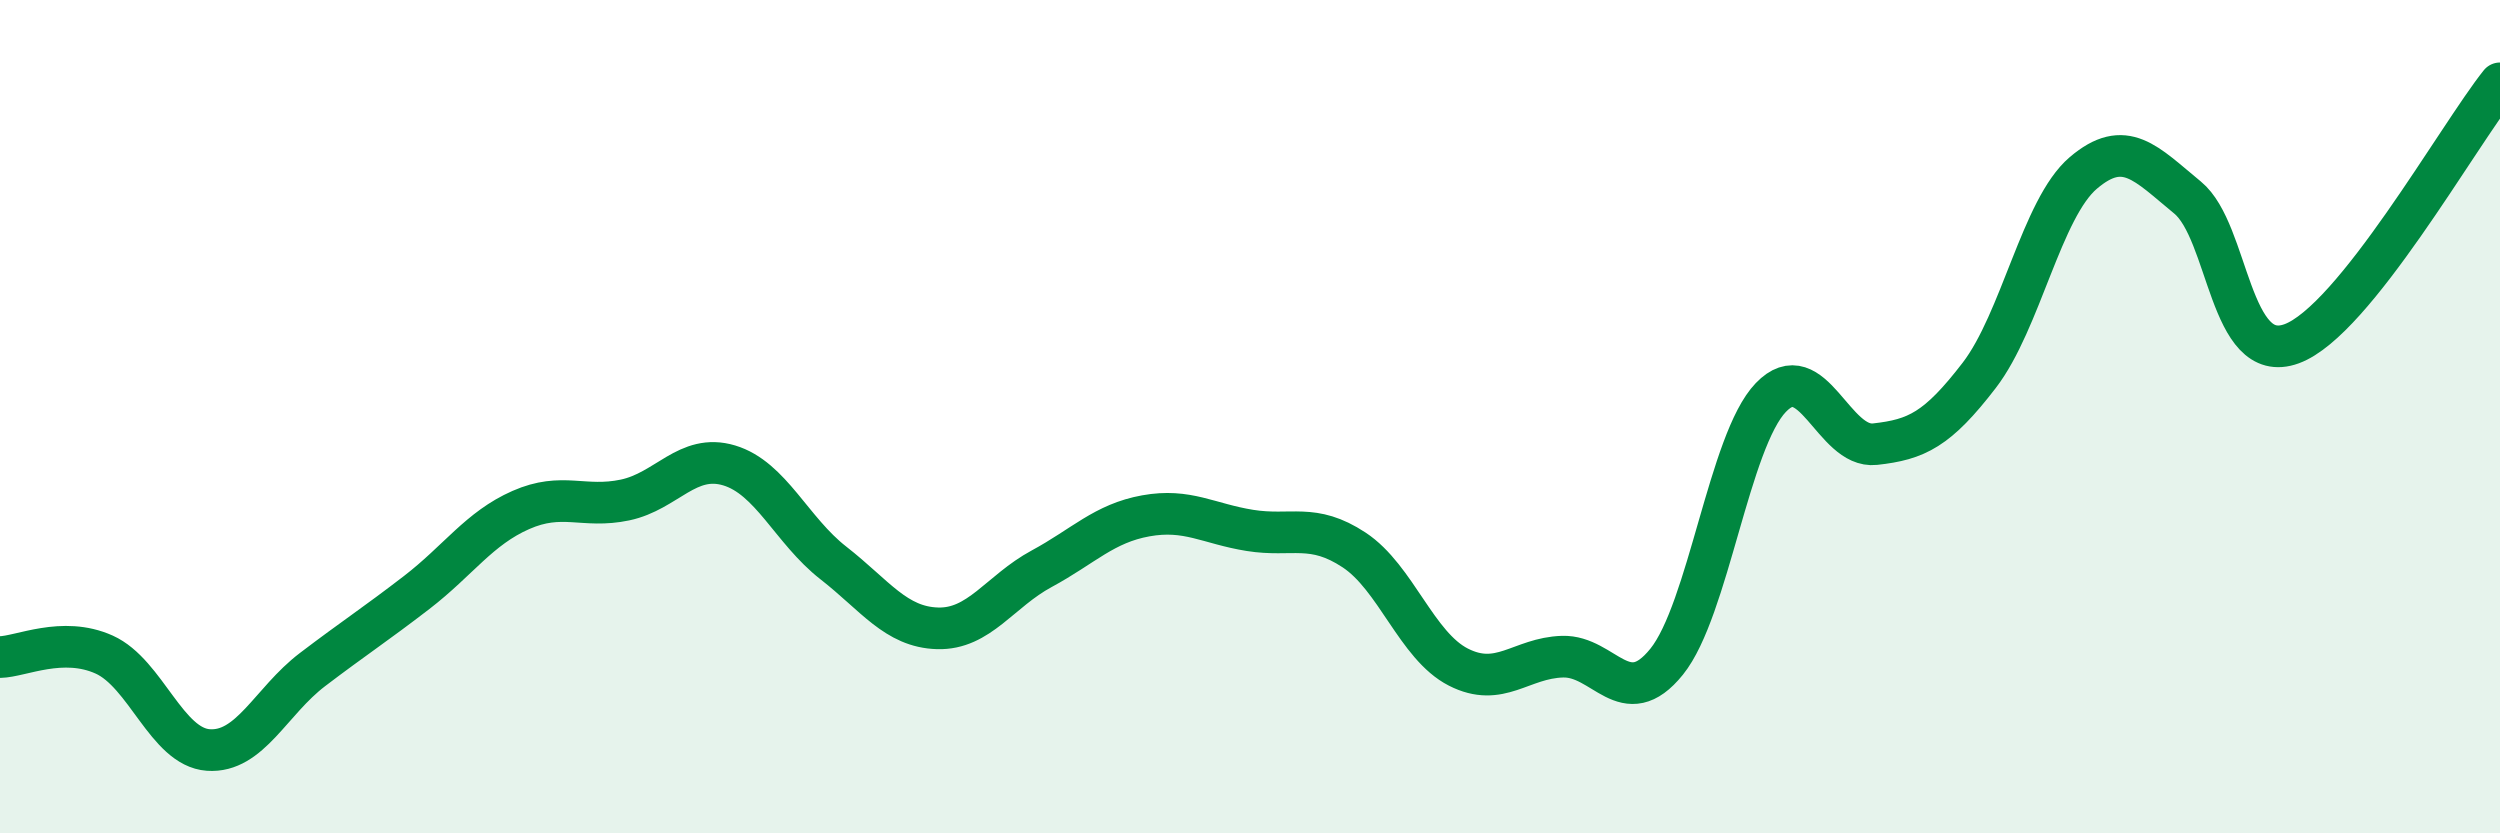
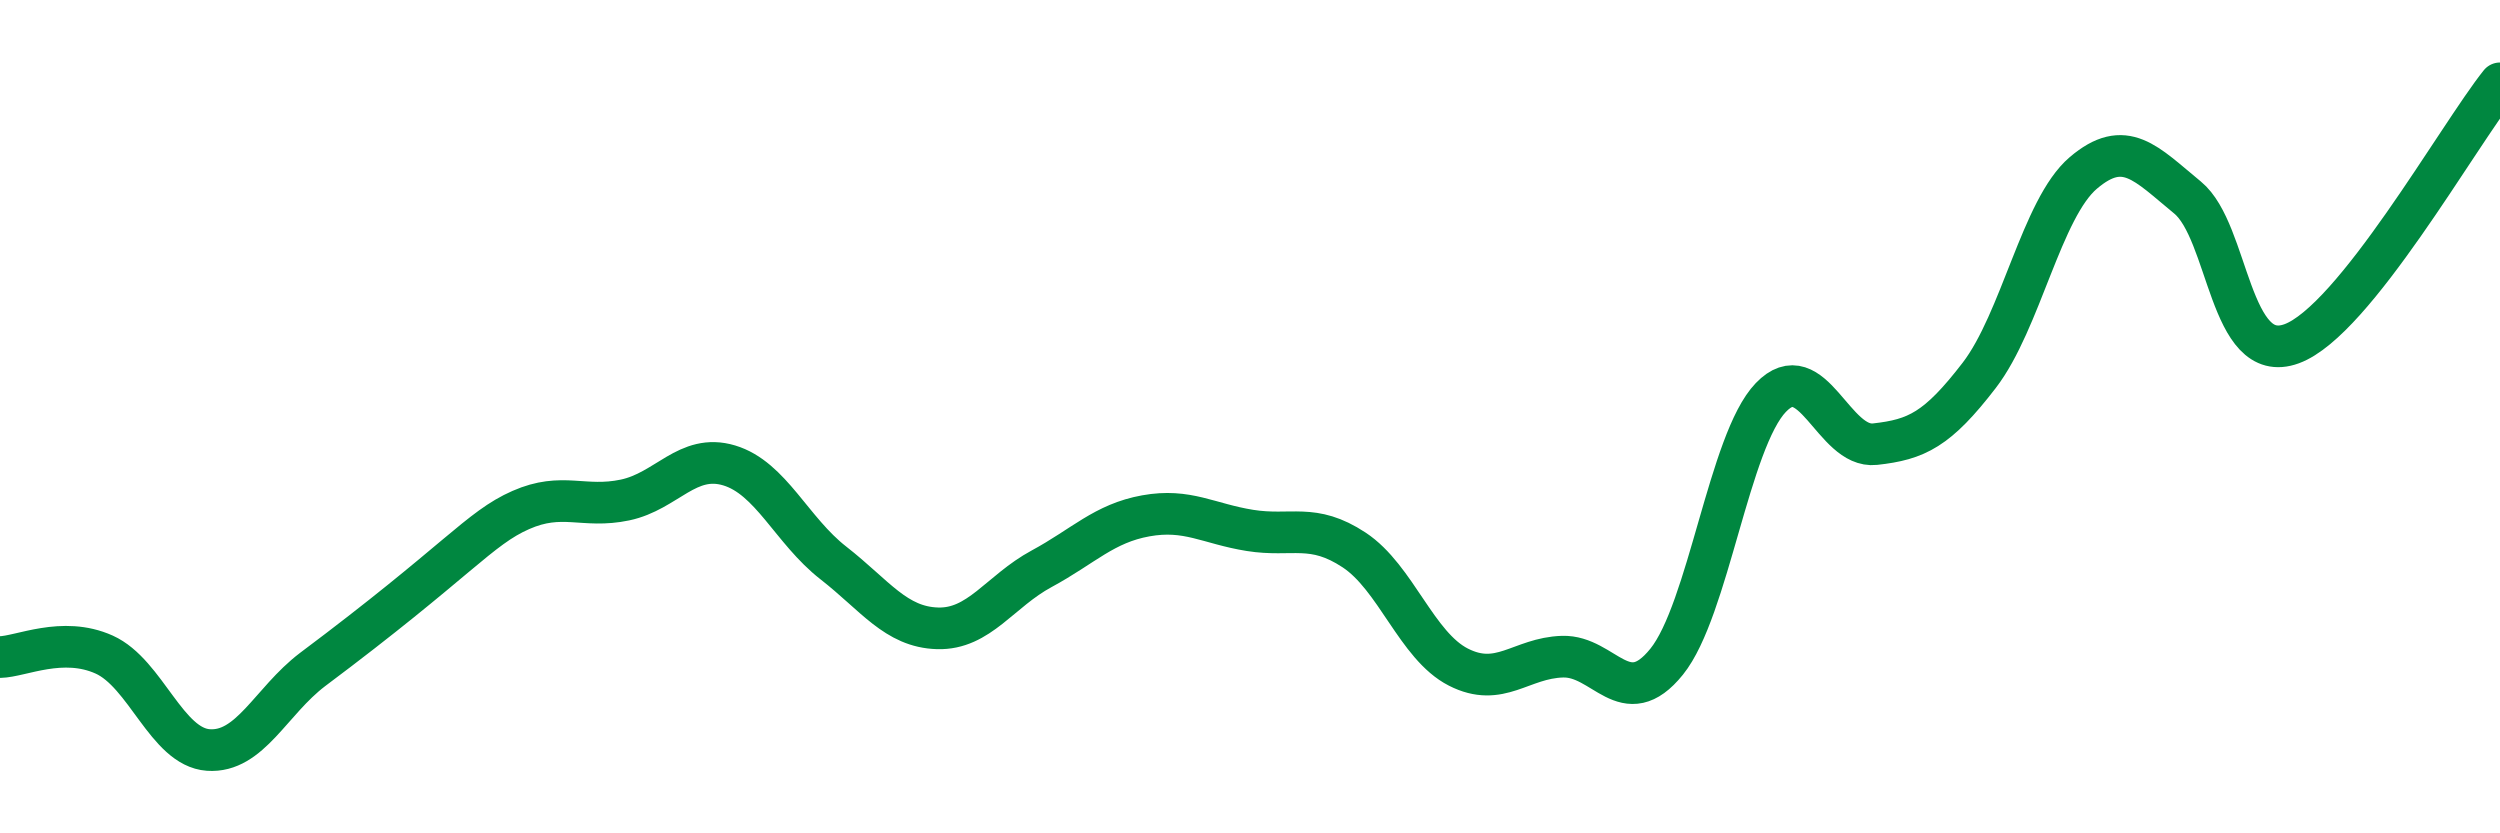
<svg xmlns="http://www.w3.org/2000/svg" width="60" height="20" viewBox="0 0 60 20">
-   <path d="M 0,15.77 C 0.5,15.76 1.5,15.26 2.5,15.71 C 3.5,16.16 4,17.93 5,18 C 6,18.07 6.5,16.83 7.5,16.07 C 8.5,15.31 9,14.99 10,14.22 C 11,13.45 11.5,12.68 12.5,12.24 C 13.5,11.8 14,12.21 15,12 C 16,11.79 16.5,10.87 17.5,11.17 C 18.5,11.47 19,12.73 20,13.51 C 21,14.29 21.5,15.05 22.5,15.08 C 23.5,15.11 24,14.19 25,13.65 C 26,13.11 26.5,12.56 27.5,12.38 C 28.5,12.2 29,12.57 30,12.73 C 31,12.89 31.5,12.54 32.5,13.2 C 33.5,13.86 34,15.5 35,16.01 C 36,16.52 36.5,15.79 37.5,15.76 C 38.5,15.73 39,17.12 40,15.88 C 41,14.64 41.5,10.58 42.5,9.54 C 43.5,8.5 44,10.77 45,10.66 C 46,10.55 46.5,10.31 47.5,9.01 C 48.5,7.71 49,5 50,4.15 C 51,3.3 51.5,3.92 52.5,4.74 C 53.5,5.56 53.5,8.8 55,8.25 C 56.5,7.7 59,3.25 60,2L60 20L0 20Z" fill="#008740" opacity="0.1" stroke-linecap="round" stroke-linejoin="round" />
-   <path d="M 0,15.77 C 0.5,15.76 1.5,15.26 2.5,15.71 C 3.5,16.16 4,17.93 5,18 C 6,18.07 6.5,16.83 7.5,16.07 C 8.5,15.31 9,14.99 10,14.22 C 11,13.45 11.5,12.68 12.5,12.24 C 13.5,11.8 14,12.21 15,12 C 16,11.79 16.5,10.87 17.5,11.17 C 18.5,11.47 19,12.73 20,13.51 C 21,14.29 21.5,15.05 22.5,15.08 C 23.5,15.11 24,14.19 25,13.65 C 26,13.11 26.5,12.56 27.5,12.38 C 28.5,12.2 29,12.57 30,12.73 C 31,12.89 31.5,12.54 32.5,13.2 C 33.5,13.86 34,15.5 35,16.01 C 36,16.52 36.5,15.79 37.5,15.76 C 38.5,15.73 39,17.12 40,15.88 C 41,14.64 41.5,10.58 42.5,9.54 C 43.5,8.5 44,10.77 45,10.66 C 46,10.55 46.5,10.31 47.5,9.01 C 48.5,7.71 49,5 50,4.15 C 51,3.3 51.5,3.92 52.5,4.74 C 53.5,5.56 53.5,8.8 55,8.25 C 56.5,7.7 59,3.25 60,2" stroke="#008740" stroke-width="1" fill="none" stroke-linecap="round" stroke-linejoin="round" />
+   <path d="M 0,15.77 C 0.5,15.76 1.5,15.26 2.5,15.71 C 3.5,16.16 4,17.93 5,18 C 6,18.07 6.5,16.83 7.5,16.07 C 11,13.45 11.5,12.68 12.5,12.24 C 13.5,11.8 14,12.21 15,12 C 16,11.79 16.5,10.87 17.5,11.17 C 18.5,11.47 19,12.73 20,13.51 C 21,14.29 21.5,15.05 22.5,15.08 C 23.5,15.11 24,14.19 25,13.65 C 26,13.11 26.5,12.56 27.5,12.38 C 28.5,12.2 29,12.57 30,12.73 C 31,12.89 31.5,12.54 32.5,13.2 C 33.5,13.86 34,15.5 35,16.01 C 36,16.52 36.5,15.79 37.5,15.76 C 38.5,15.73 39,17.12 40,15.88 C 41,14.64 41.5,10.58 42.5,9.54 C 43.5,8.5 44,10.77 45,10.66 C 46,10.55 46.5,10.31 47.5,9.01 C 48.5,7.71 49,5 50,4.15 C 51,3.3 51.5,3.92 52.5,4.74 C 53.5,5.56 53.5,8.8 55,8.25 C 56.5,7.7 59,3.25 60,2" stroke="#008740" stroke-width="1" fill="none" stroke-linecap="round" stroke-linejoin="round" />
</svg>